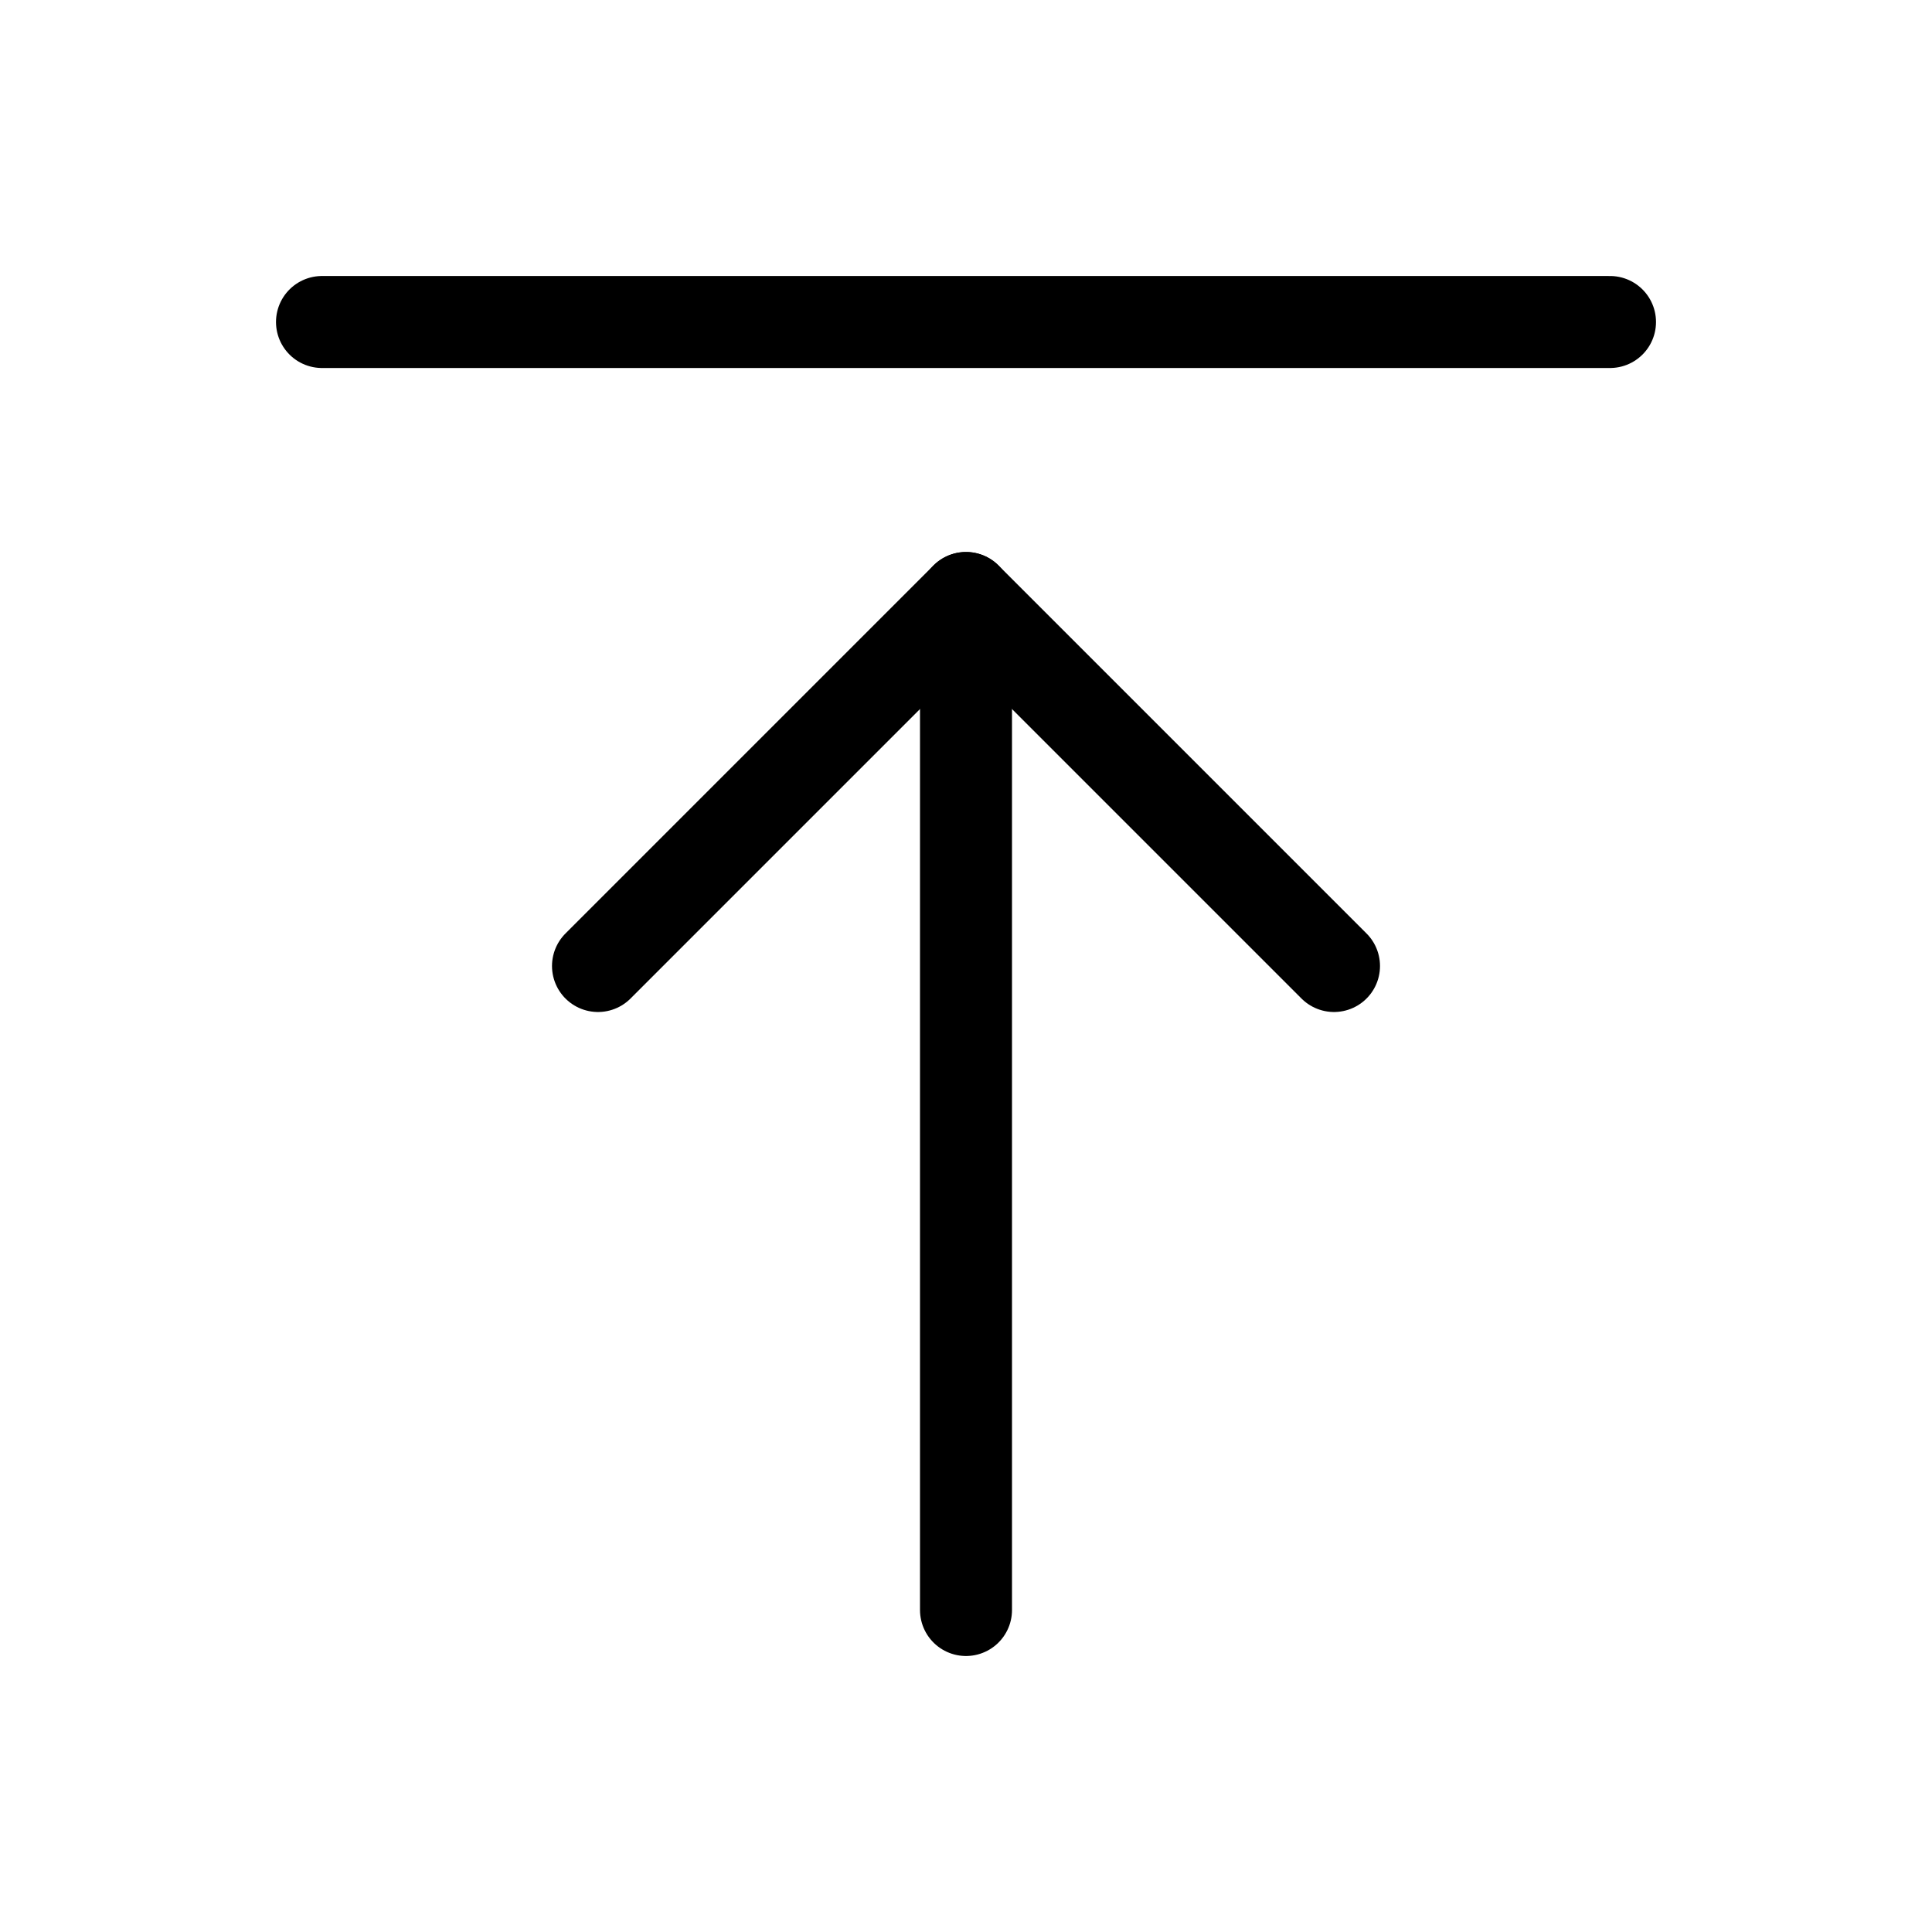
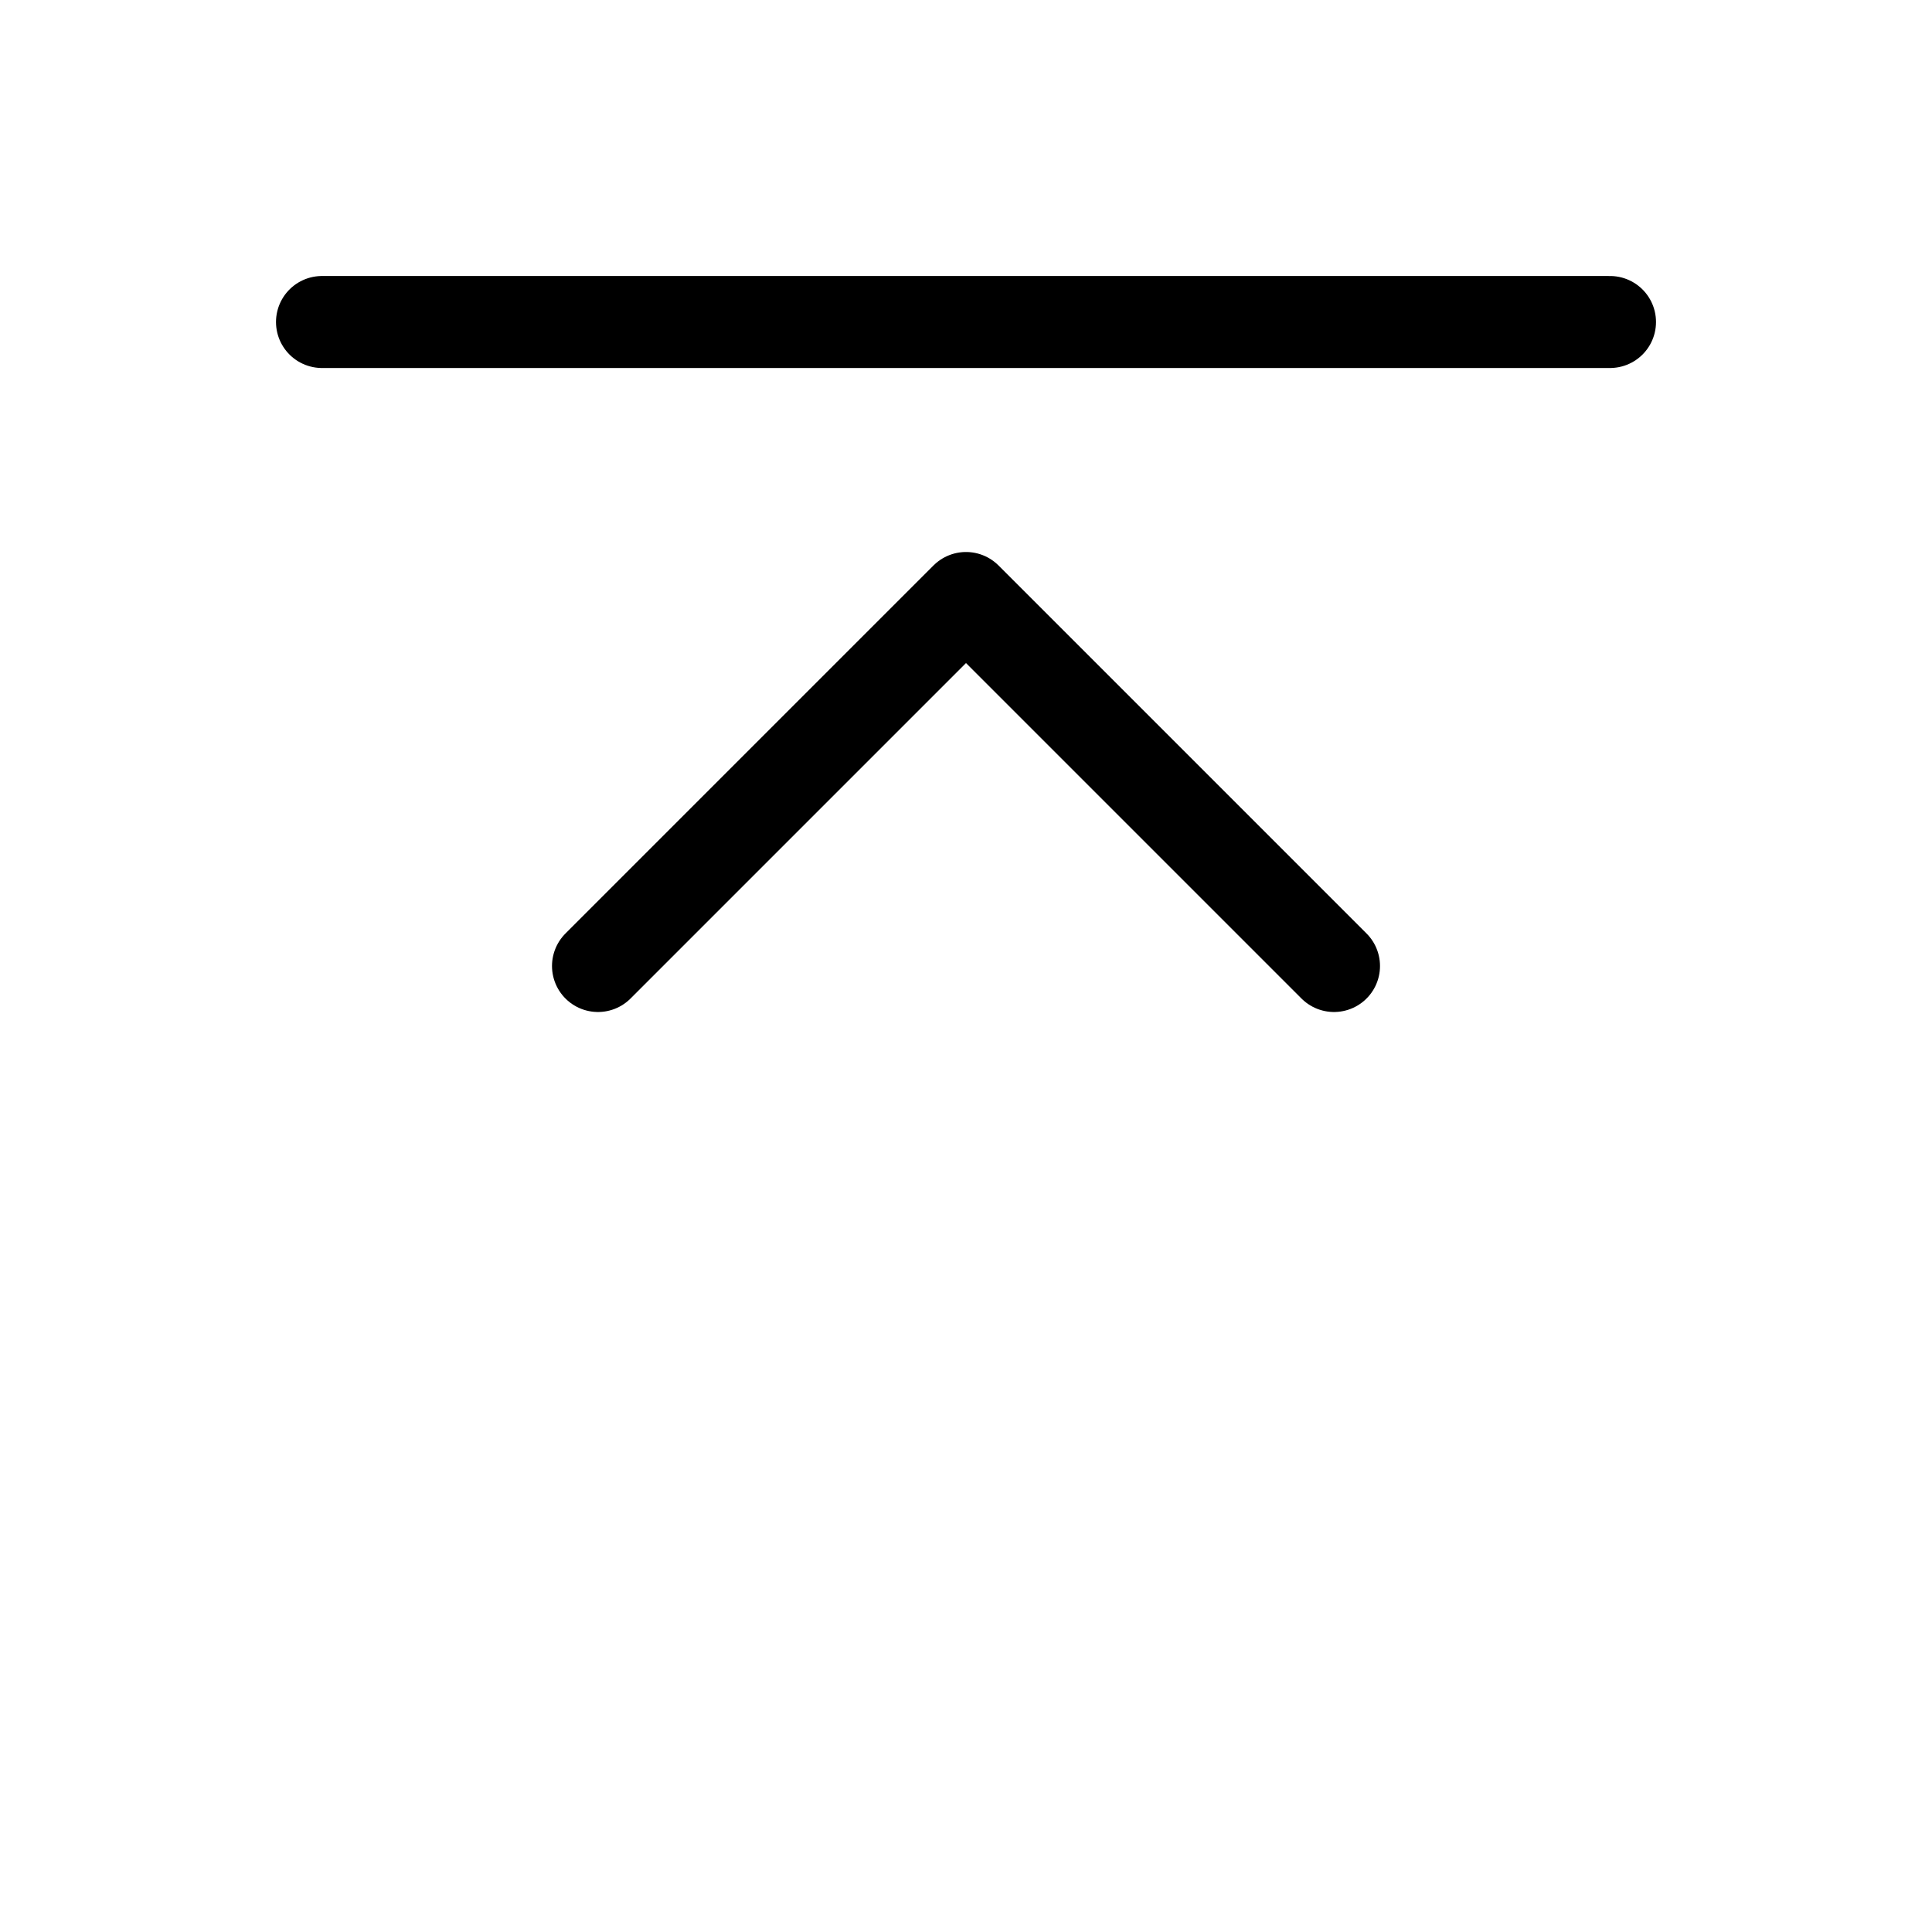
<svg xmlns="http://www.w3.org/2000/svg" width="800px" height="800px" viewBox="0 0 21 21">
  <g fill="none" fill-rule="evenodd" stroke="#000000" stroke-linecap="round" stroke-linejoin="round" transform="translate(3 3)">
    <path d="m3.5 7.5 4-4 4 4" />
-     <path d="m7.5 3.5v11" />
    <path d="m.5.5h14" />
  </g>
</svg>